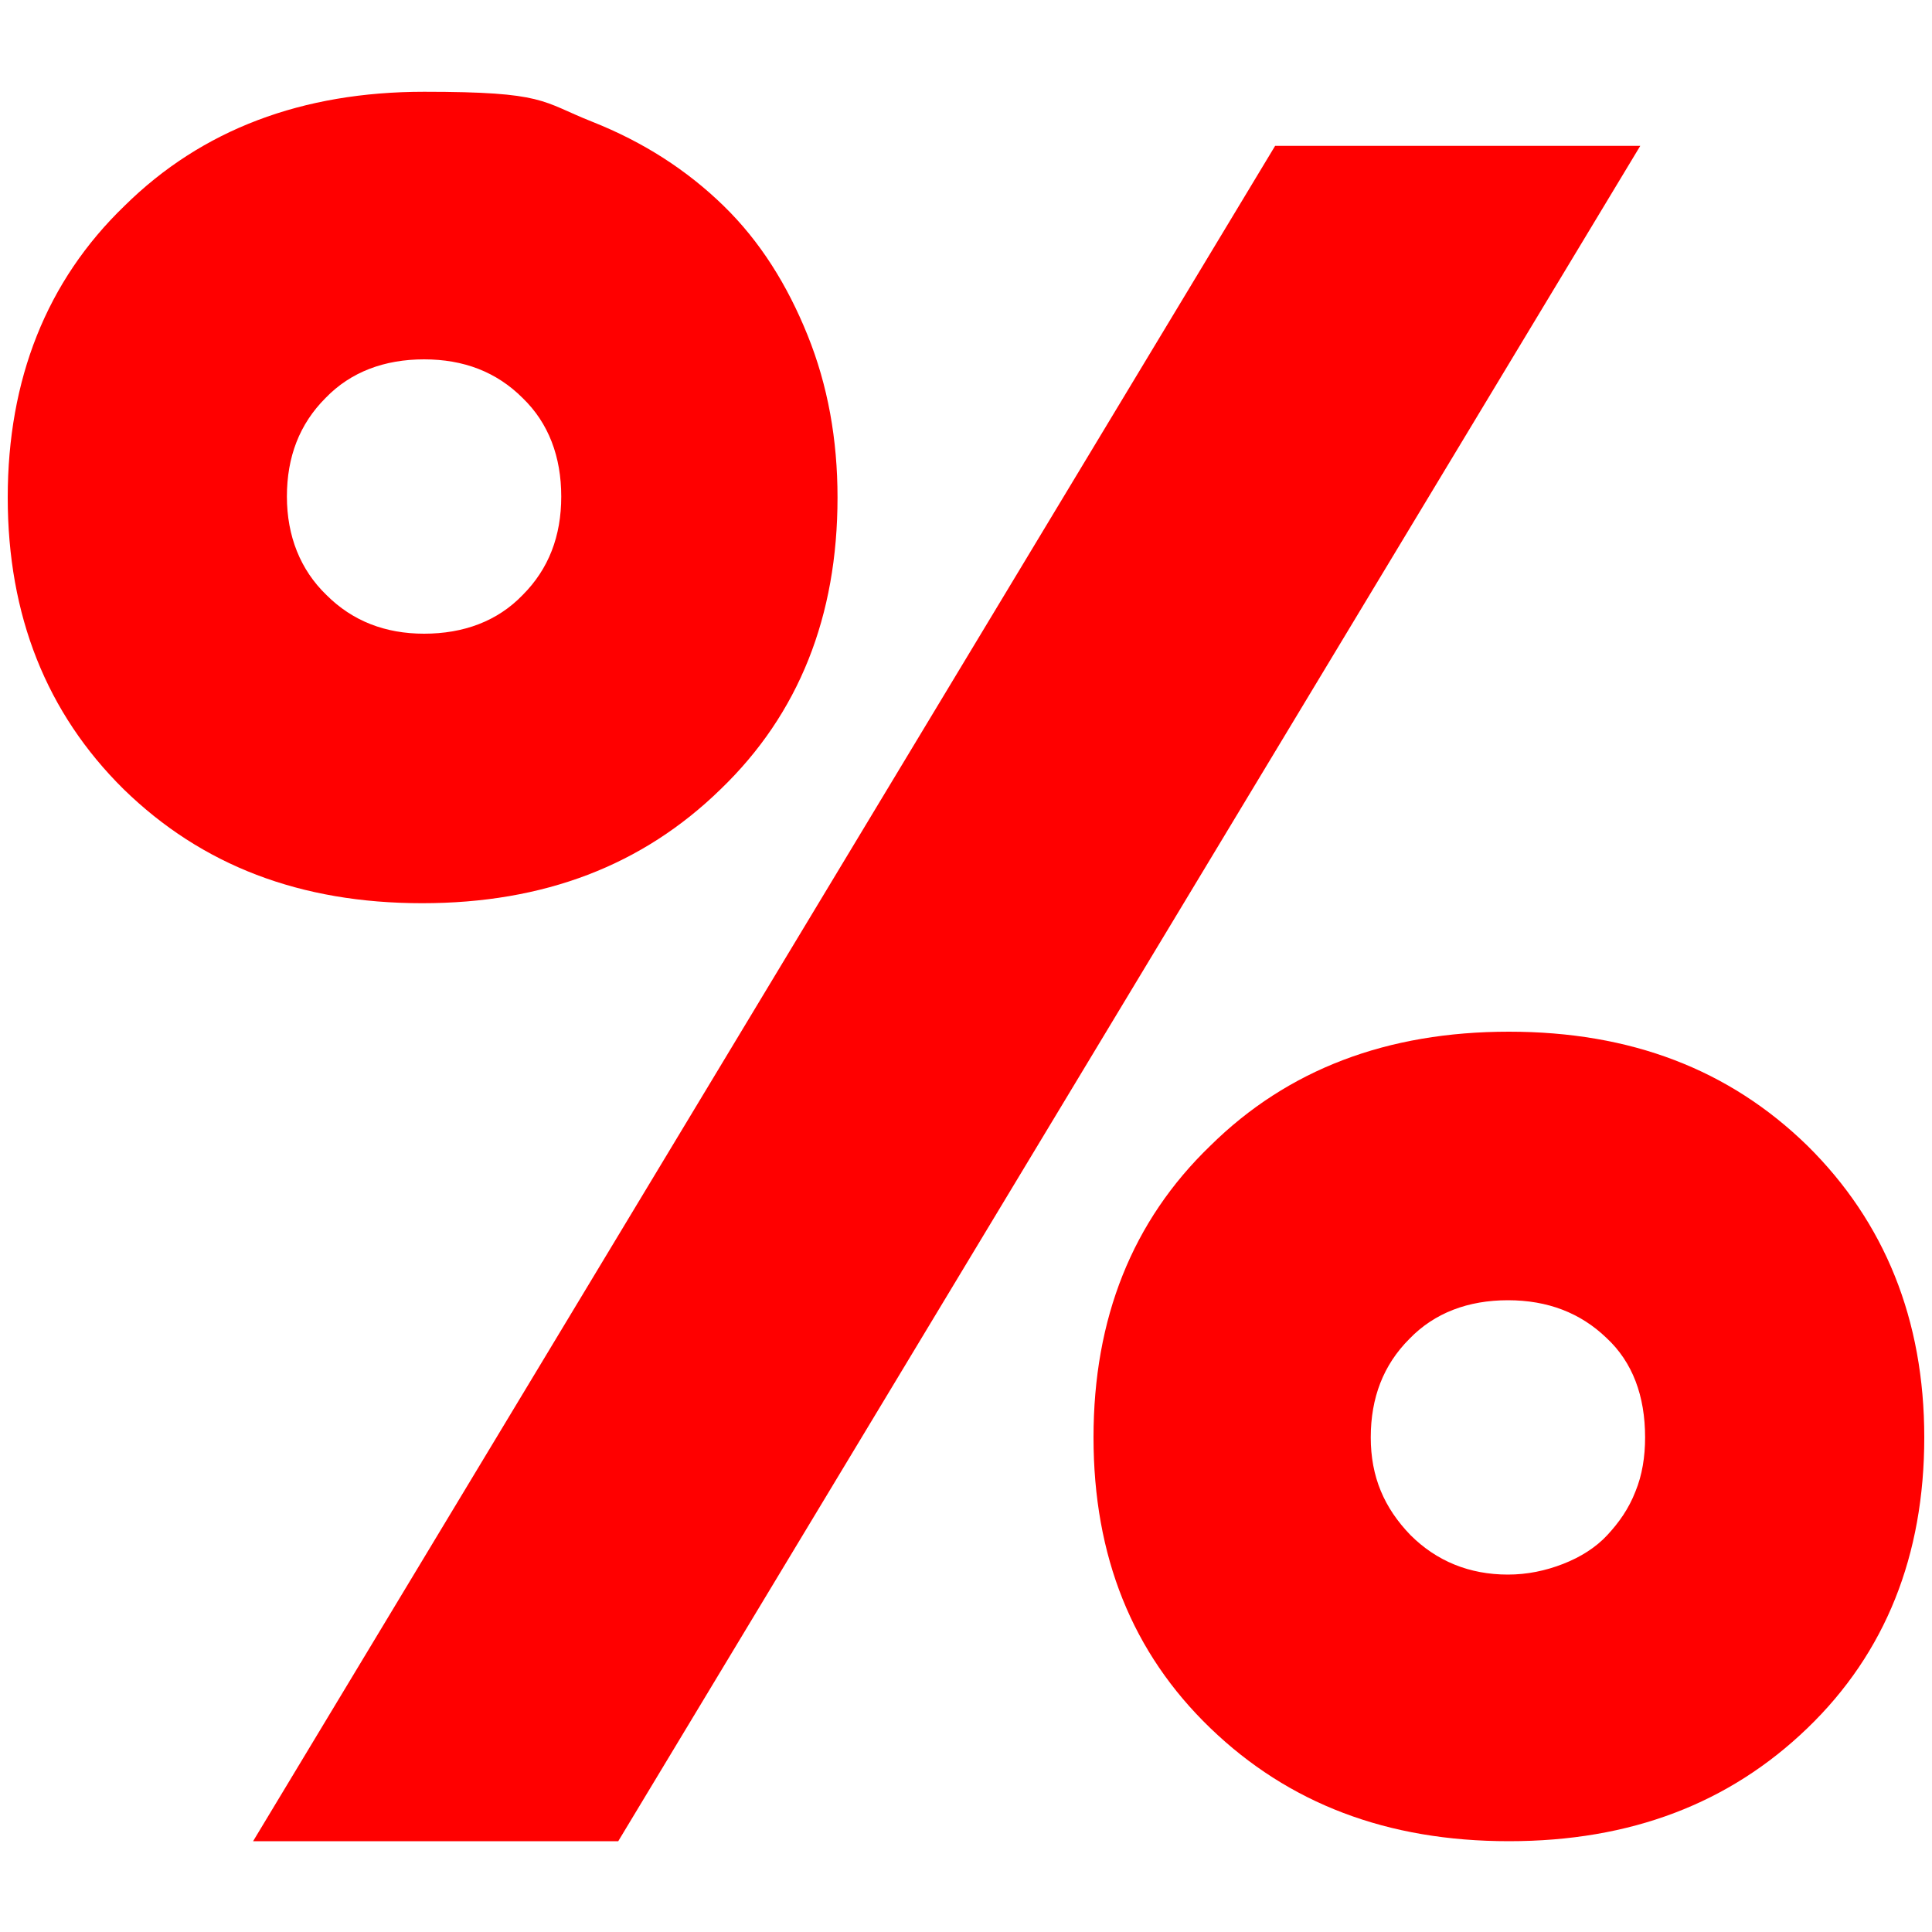
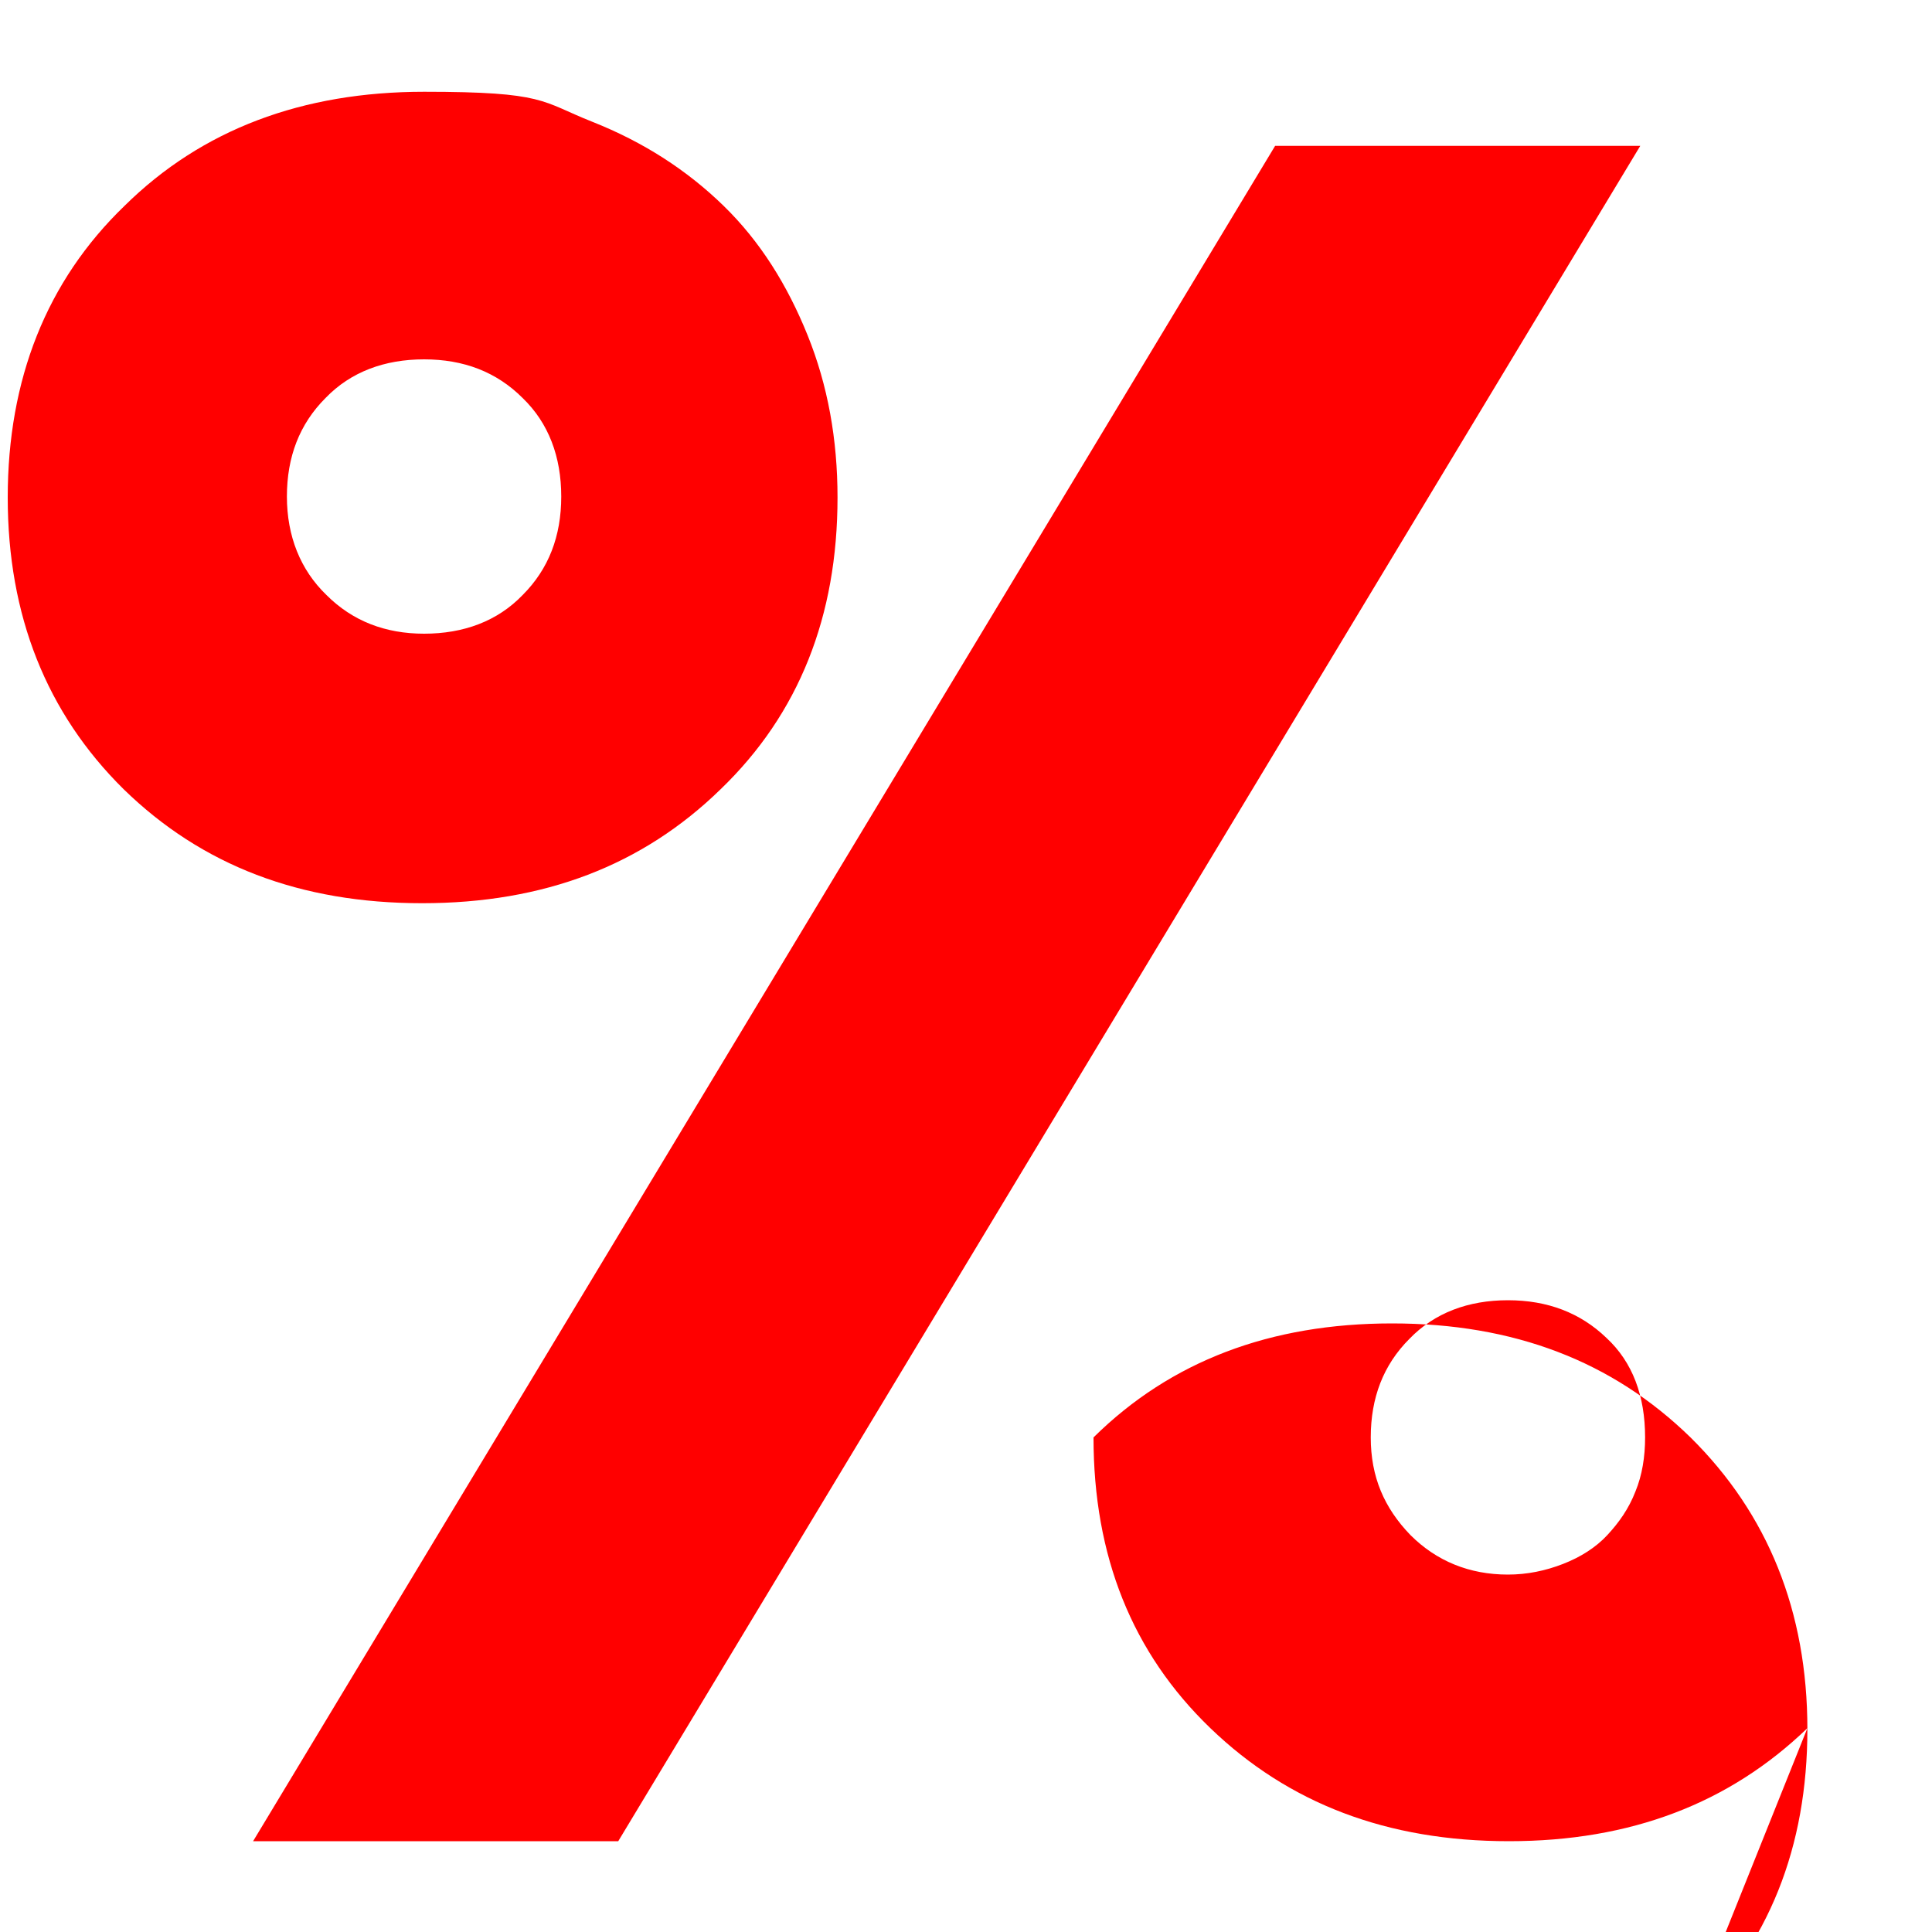
<svg xmlns="http://www.w3.org/2000/svg" id="Layer_1" version="1.1" viewBox="0 0 200 200">
  <defs>
    <style> .st0 { fill: red; } </style>
  </defs>
-   <path class="st0" d="M74.6,81.7c-8.1,7.9-18.3,11.8-30.9,11.8s-22.8-3.9-30.9-11.8C4.8,73.8.8,63.7.8,51.5s4-22.4,12.1-30.2c8-7.9,18.4-11.8,31-11.8s12.1,1,17.4,3.1c5.3,2.1,9.8,5,13.6,8.7s6.6,8.2,8.7,13.4c2.1,5.2,3.1,10.8,3.1,16.8,0,12.3-4,22.4-12.1,30.2ZM26.2,190.6L132,15.1h37.8l-105.8,175.5H26.2ZM43.9,65.6c4.1,0,7.6-1.3,10.2-4,2.7-2.7,4-6.1,4-10.2s-1.3-7.6-4-10.2c-2.7-2.7-6.1-4-10.2-4s-7.6,1.3-10.2,4c-2.7,2.7-4,6.1-4,10.2s1.4,7.6,4.1,10.2c2.7,2.7,6.1,4,10.1,4ZM187.1,178.9c-8.1,7.8-18.3,11.7-30.9,11.7s-22.8-3.9-30.9-11.7c-8.1-7.8-12.1-17.8-12.1-30.1s4-22.4,12.1-30.2c8-7.9,18.3-11.8,30.9-11.8s22.8,3.9,30.9,11.8c8,7.9,12.1,18,12.1,30.2s-4,22.3-12.1,30.1ZM156.1,163c2,0,3.9-.4,5.7-1.1,1.8-.7,3.4-1.7,4.6-3s2.2-2.7,2.9-4.5c.7-1.7,1-3.6,1-5.6,0-4.3-1.3-7.8-4-10.3-2.7-2.6-6.1-3.9-10.2-3.9s-7.6,1.3-10.2,4c-2.7,2.7-4,6.1-4,10.2s1.4,7.3,4.1,10.1c2.7,2.7,6.1,4.1,10.1,4.1Z" />
+   <path class="st0" d="M74.6,81.7c-8.1,7.9-18.3,11.8-30.9,11.8s-22.8-3.9-30.9-11.8C4.8,73.8.8,63.7.8,51.5s4-22.4,12.1-30.2c8-7.9,18.4-11.8,31-11.8s12.1,1,17.4,3.1c5.3,2.1,9.8,5,13.6,8.7s6.6,8.2,8.7,13.4c2.1,5.2,3.1,10.8,3.1,16.8,0,12.3-4,22.4-12.1,30.2ZM26.2,190.6L132,15.1h37.8l-105.8,175.5H26.2ZM43.9,65.6c4.1,0,7.6-1.3,10.2-4,2.7-2.7,4-6.1,4-10.2s-1.3-7.6-4-10.2c-2.7-2.7-6.1-4-10.2-4s-7.6,1.3-10.2,4c-2.7,2.7-4,6.1-4,10.2s1.4,7.6,4.1,10.2c2.7,2.7,6.1,4,10.1,4ZM187.1,178.9c-8.1,7.8-18.3,11.7-30.9,11.7s-22.8-3.9-30.9-11.7c-8.1-7.8-12.1-17.8-12.1-30.1c8-7.9,18.3-11.8,30.9-11.8s22.8,3.9,30.9,11.8c8,7.9,12.1,18,12.1,30.2s-4,22.3-12.1,30.1ZM156.1,163c2,0,3.9-.4,5.7-1.1,1.8-.7,3.4-1.7,4.6-3s2.2-2.7,2.9-4.5c.7-1.7,1-3.6,1-5.6,0-4.3-1.3-7.8-4-10.3-2.7-2.6-6.1-3.9-10.2-3.9s-7.6,1.3-10.2,4c-2.7,2.7-4,6.1-4,10.2s1.4,7.3,4.1,10.1c2.7,2.7,6.1,4.1,10.1,4.1Z" />
</svg>